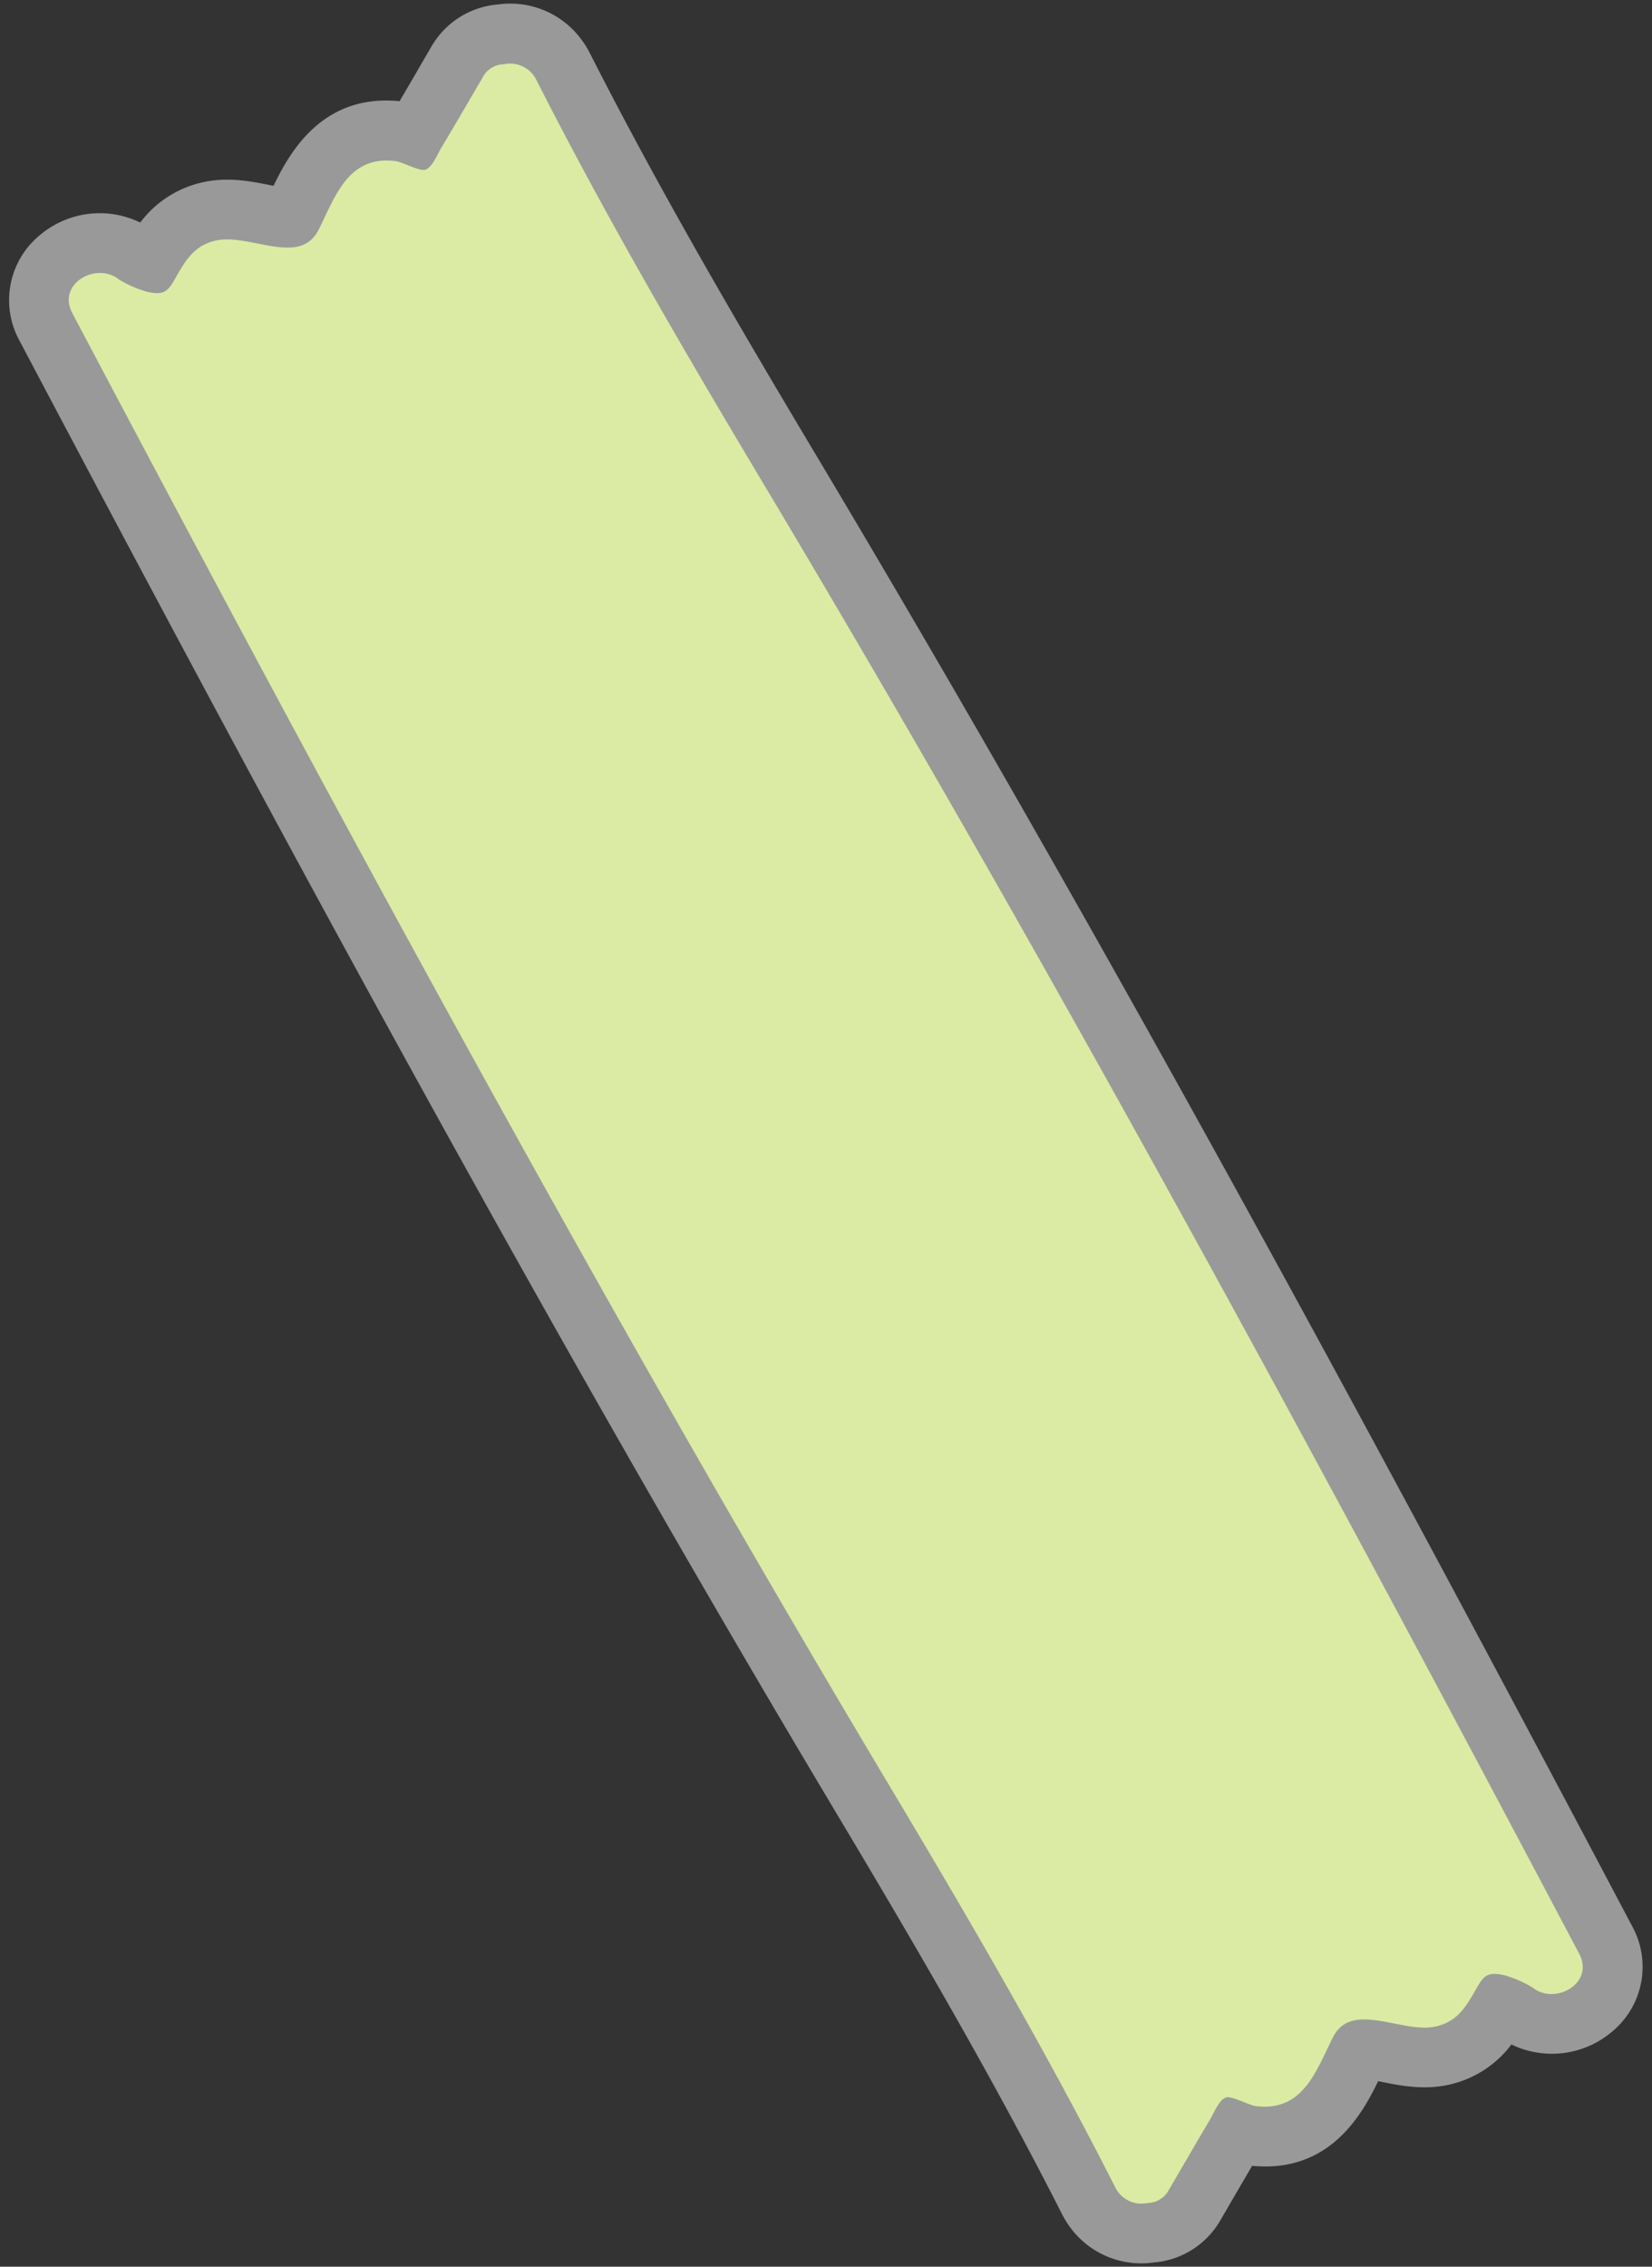
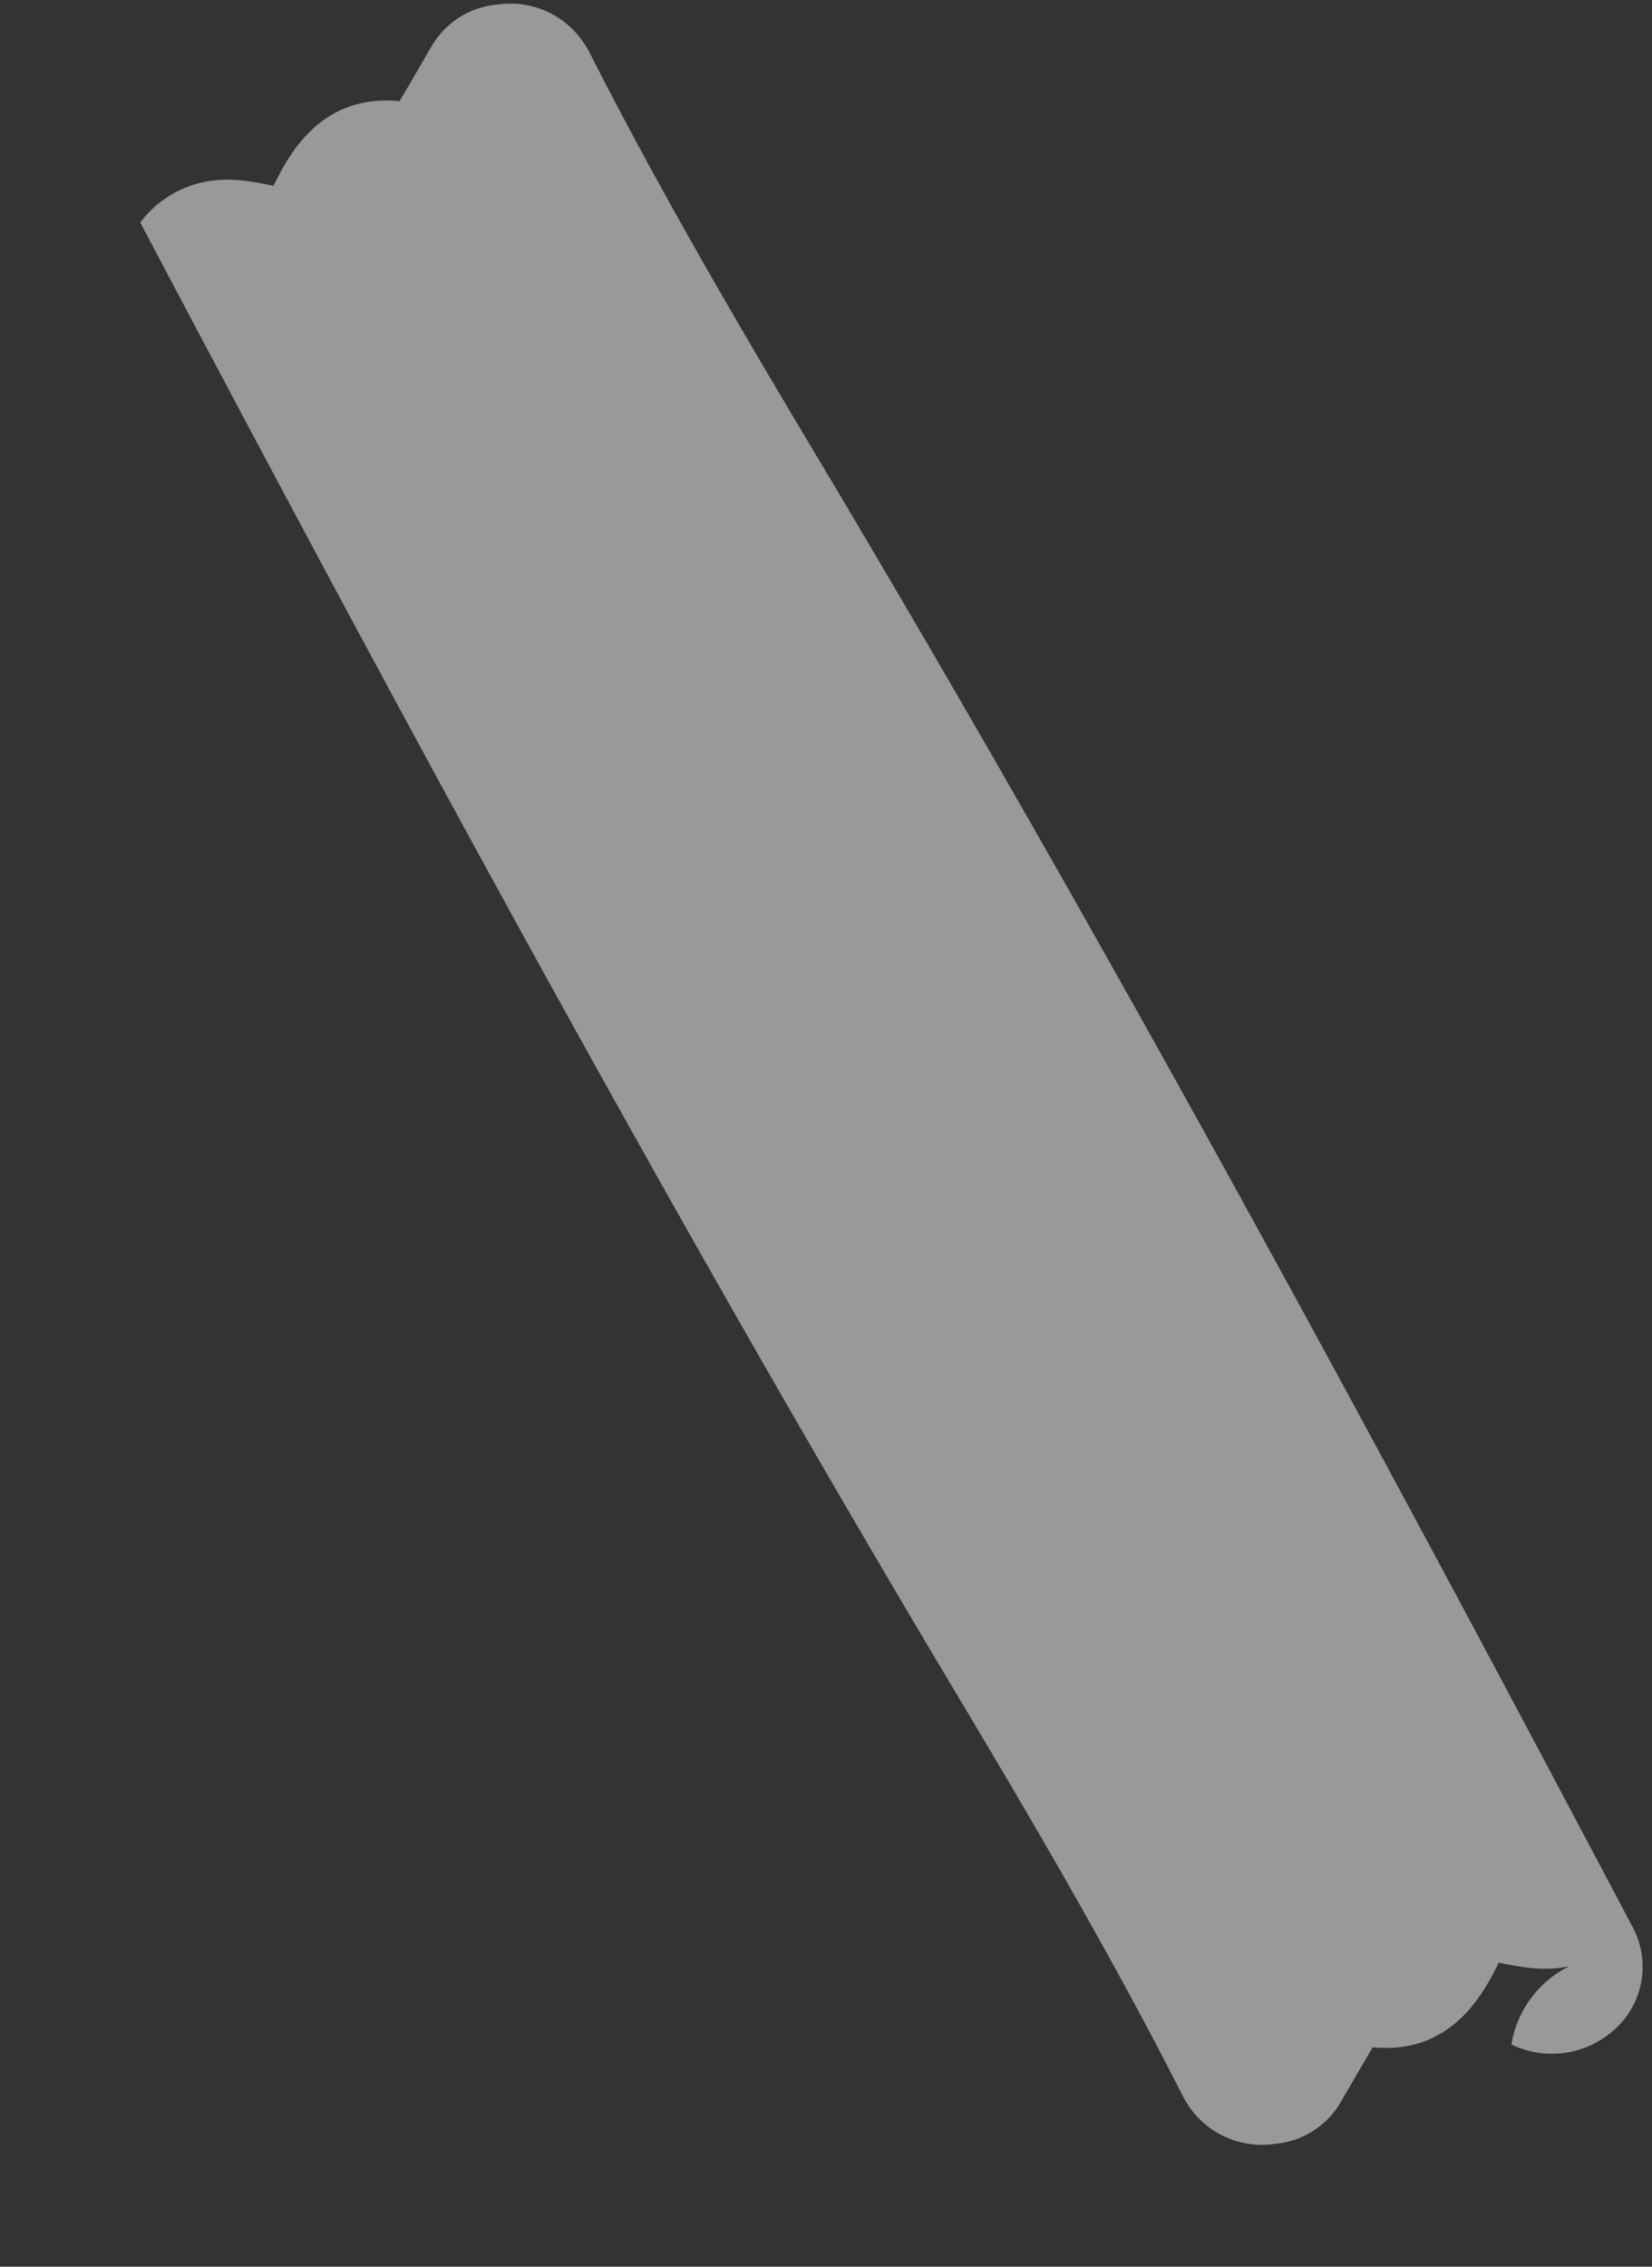
<svg xmlns="http://www.w3.org/2000/svg" data-name="Layer 1" fill="#000000" height="493.3" preserveAspectRatio="xMidYMid meet" version="1" viewBox="-2.0 -0.8 359.6 493.3" width="359.6" zoomAndPan="magnify">
  <rect x="-2.0" y="-0.8" width="359.6" height="493.3" fill="#333333" stroke="none" />
  <g id="change1_1">
-     <path d="M353.25,418.34C299.09,315.84,240.09,206.13,175.66,98.28c-15.6-26.12-33.56-56.57-49.29-87.57A20.43,20.43,0,0,0,124,7.09,19.19,19.19,0,0,0,106.44.17a18.41,18.41,0,0,0-14.6,9.29q-1.52,2.58-3,5.16-1.92,3.3-3.86,6.6C68.16,19.58,61.08,32.33,57.54,39.64l-.95-.19c-4-.8-9-1.79-14.4-.59a23.22,23.22,0,0,0-13.66,8.77A20.19,20.19,0,0,0,6.8,50.27,18.32,18.32,0,0,0,2.29,73.43c54.15,102.49,113.15,212.2,177.58,320.06,15.6,26.1,33.56,56.55,49.3,87.56a20.51,20.51,0,0,0,2.35,3.63h0a19.17,19.17,0,0,0,17.58,6.91,18.4,18.4,0,0,0,14.6-9.28q1.51-2.58,3-5.16,1.92-3.3,3.86-6.6c16.81,1.64,23.89-11.11,27.43-18.42l.95.19c4,.79,9,1.79,14.4.59A23.26,23.26,0,0,0,327,444.14a20.21,20.21,0,0,0,21.73-2.64A18.32,18.32,0,0,0,353.25,418.34Z" fill="#ffffff" opacity="0.5" />
+     <path d="M353.25,418.34C299.09,315.84,240.09,206.13,175.66,98.28c-15.6-26.12-33.56-56.57-49.29-87.57A20.43,20.43,0,0,0,124,7.09,19.19,19.19,0,0,0,106.44.17a18.41,18.41,0,0,0-14.6,9.29q-1.52,2.58-3,5.16-1.92,3.3-3.86,6.6C68.16,19.58,61.08,32.33,57.54,39.64l-.95-.19c-4-.8-9-1.79-14.4-.59a23.22,23.22,0,0,0-13.66,8.77c54.15,102.49,113.15,212.2,177.58,320.06,15.6,26.1,33.56,56.55,49.3,87.56a20.51,20.51,0,0,0,2.35,3.63h0a19.17,19.17,0,0,0,17.58,6.91,18.4,18.4,0,0,0,14.6-9.28q1.51-2.58,3-5.16,1.92-3.3,3.86-6.6c16.81,1.64,23.89-11.11,27.43-18.42l.95.19c4,.79,9,1.79,14.4.59A23.26,23.26,0,0,0,327,444.14a20.21,20.21,0,0,0,21.73-2.64A18.32,18.32,0,0,0,353.25,418.34Z" fill="#ffffff" opacity="0.5" />
  </g>
  <g id="change2_1">
-     <path d="M341.76,424.41C284.82,316.66,227,209.59,164.5,105c-17.33-29-34.42-58.2-49.72-88.35a6.35,6.35,0,0,0-7.07-3.47,5.32,5.32,0,0,0-4.66,2.9c-3,5.1-5.93,10.21-9,15.29-.79,1.32-1.95,4.27-3.46,4.77-1.23.4-5.07-1.72-6.54-1.89C73.79,33,71,41.92,67.35,49.21c-4.11,8.11-15,.71-22.33,2.34-4.6,1-6.53,4.12-8.68,7.91-1.81,3.19-2.55,4.13-6.52,3.19a25.39,25.39,0,0,1-6-2.67c-4.81-3.84-13.48.93-10.08,7.37C70.72,175.11,128.52,282.18,191,386.82c17.34,29,34.43,58.2,49.73,88.35a6.36,6.36,0,0,0,7.07,3.47,5.31,5.31,0,0,0,4.66-2.91c3-5.09,5.93-10.21,8.95-15.28.79-1.32,1.95-4.28,3.46-4.77,1.23-.4,5.07,1.71,6.54,1.89,10.31,1.21,13.06-7.72,16.75-15,4.1-8.11,15.05-.71,22.33-2.34,4.6-1,6.53-4.12,8.68-7.91,1.81-3.19,2.55-4.13,6.51-3.19a25.27,25.27,0,0,1,6,2.67C336.49,435.63,345.16,430.86,341.76,424.41Z" fill="#ebffa6" opacity="0.8" />
-   </g>
+     </g>
</svg>